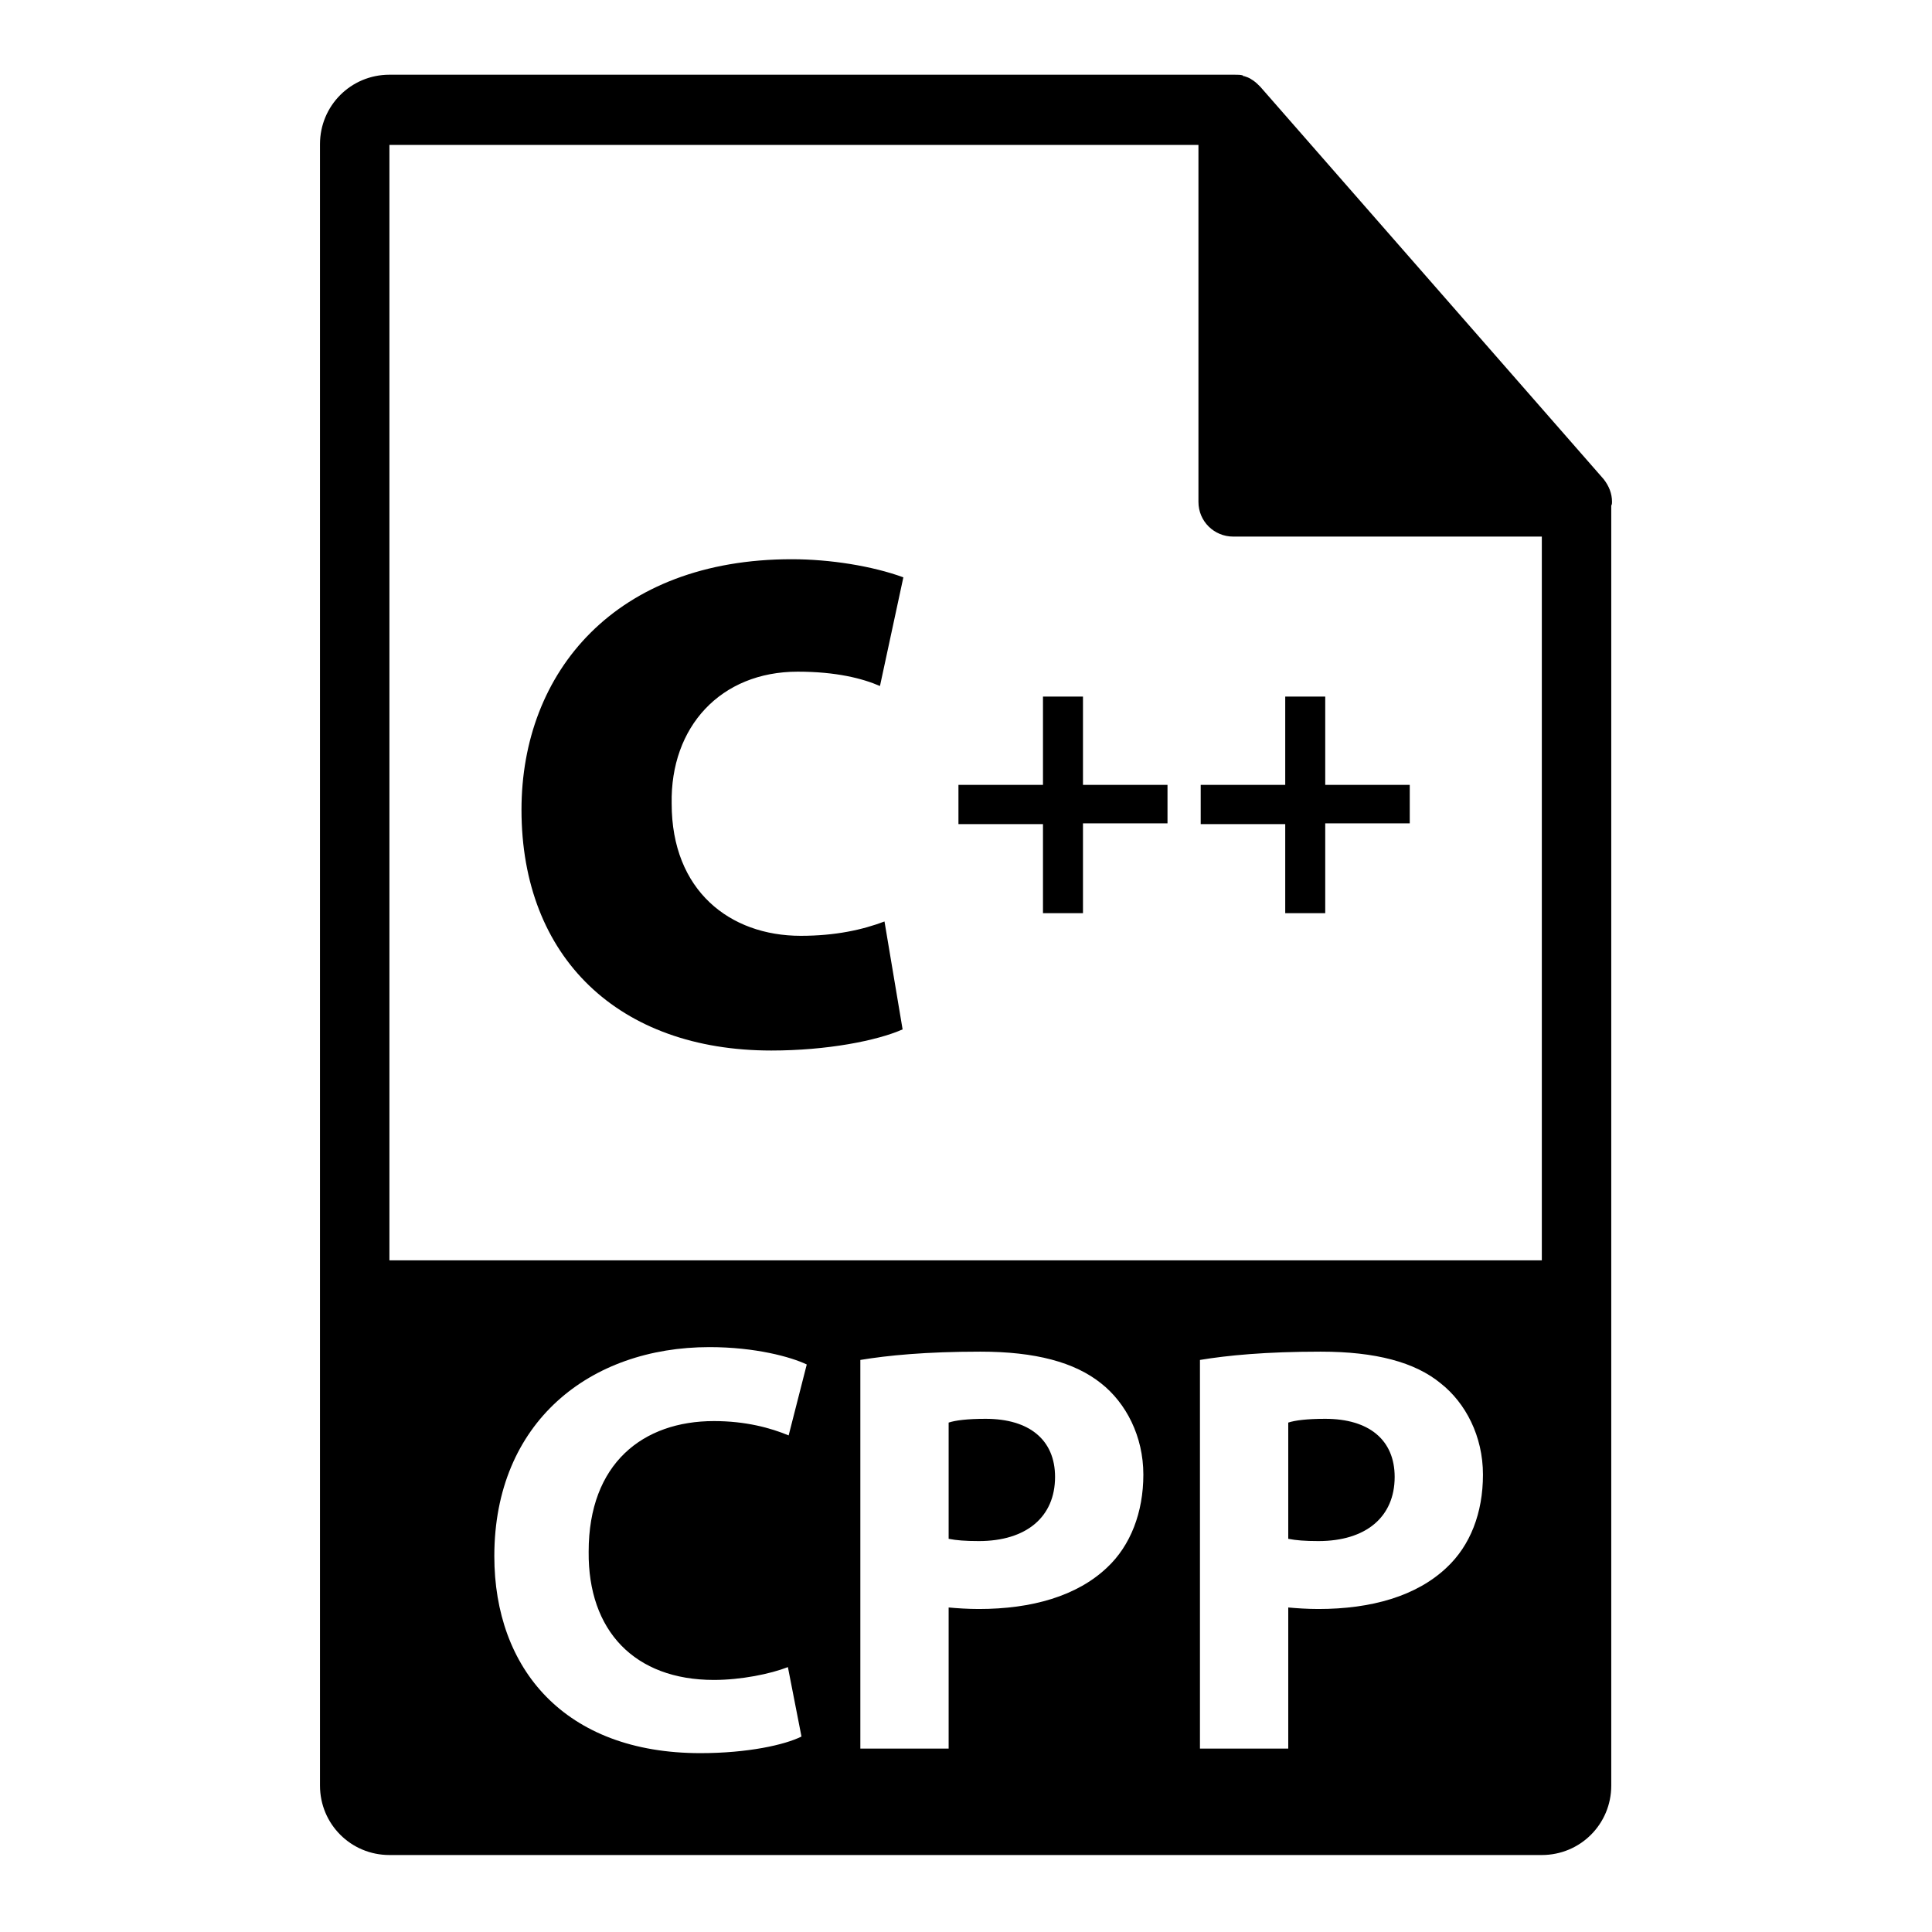
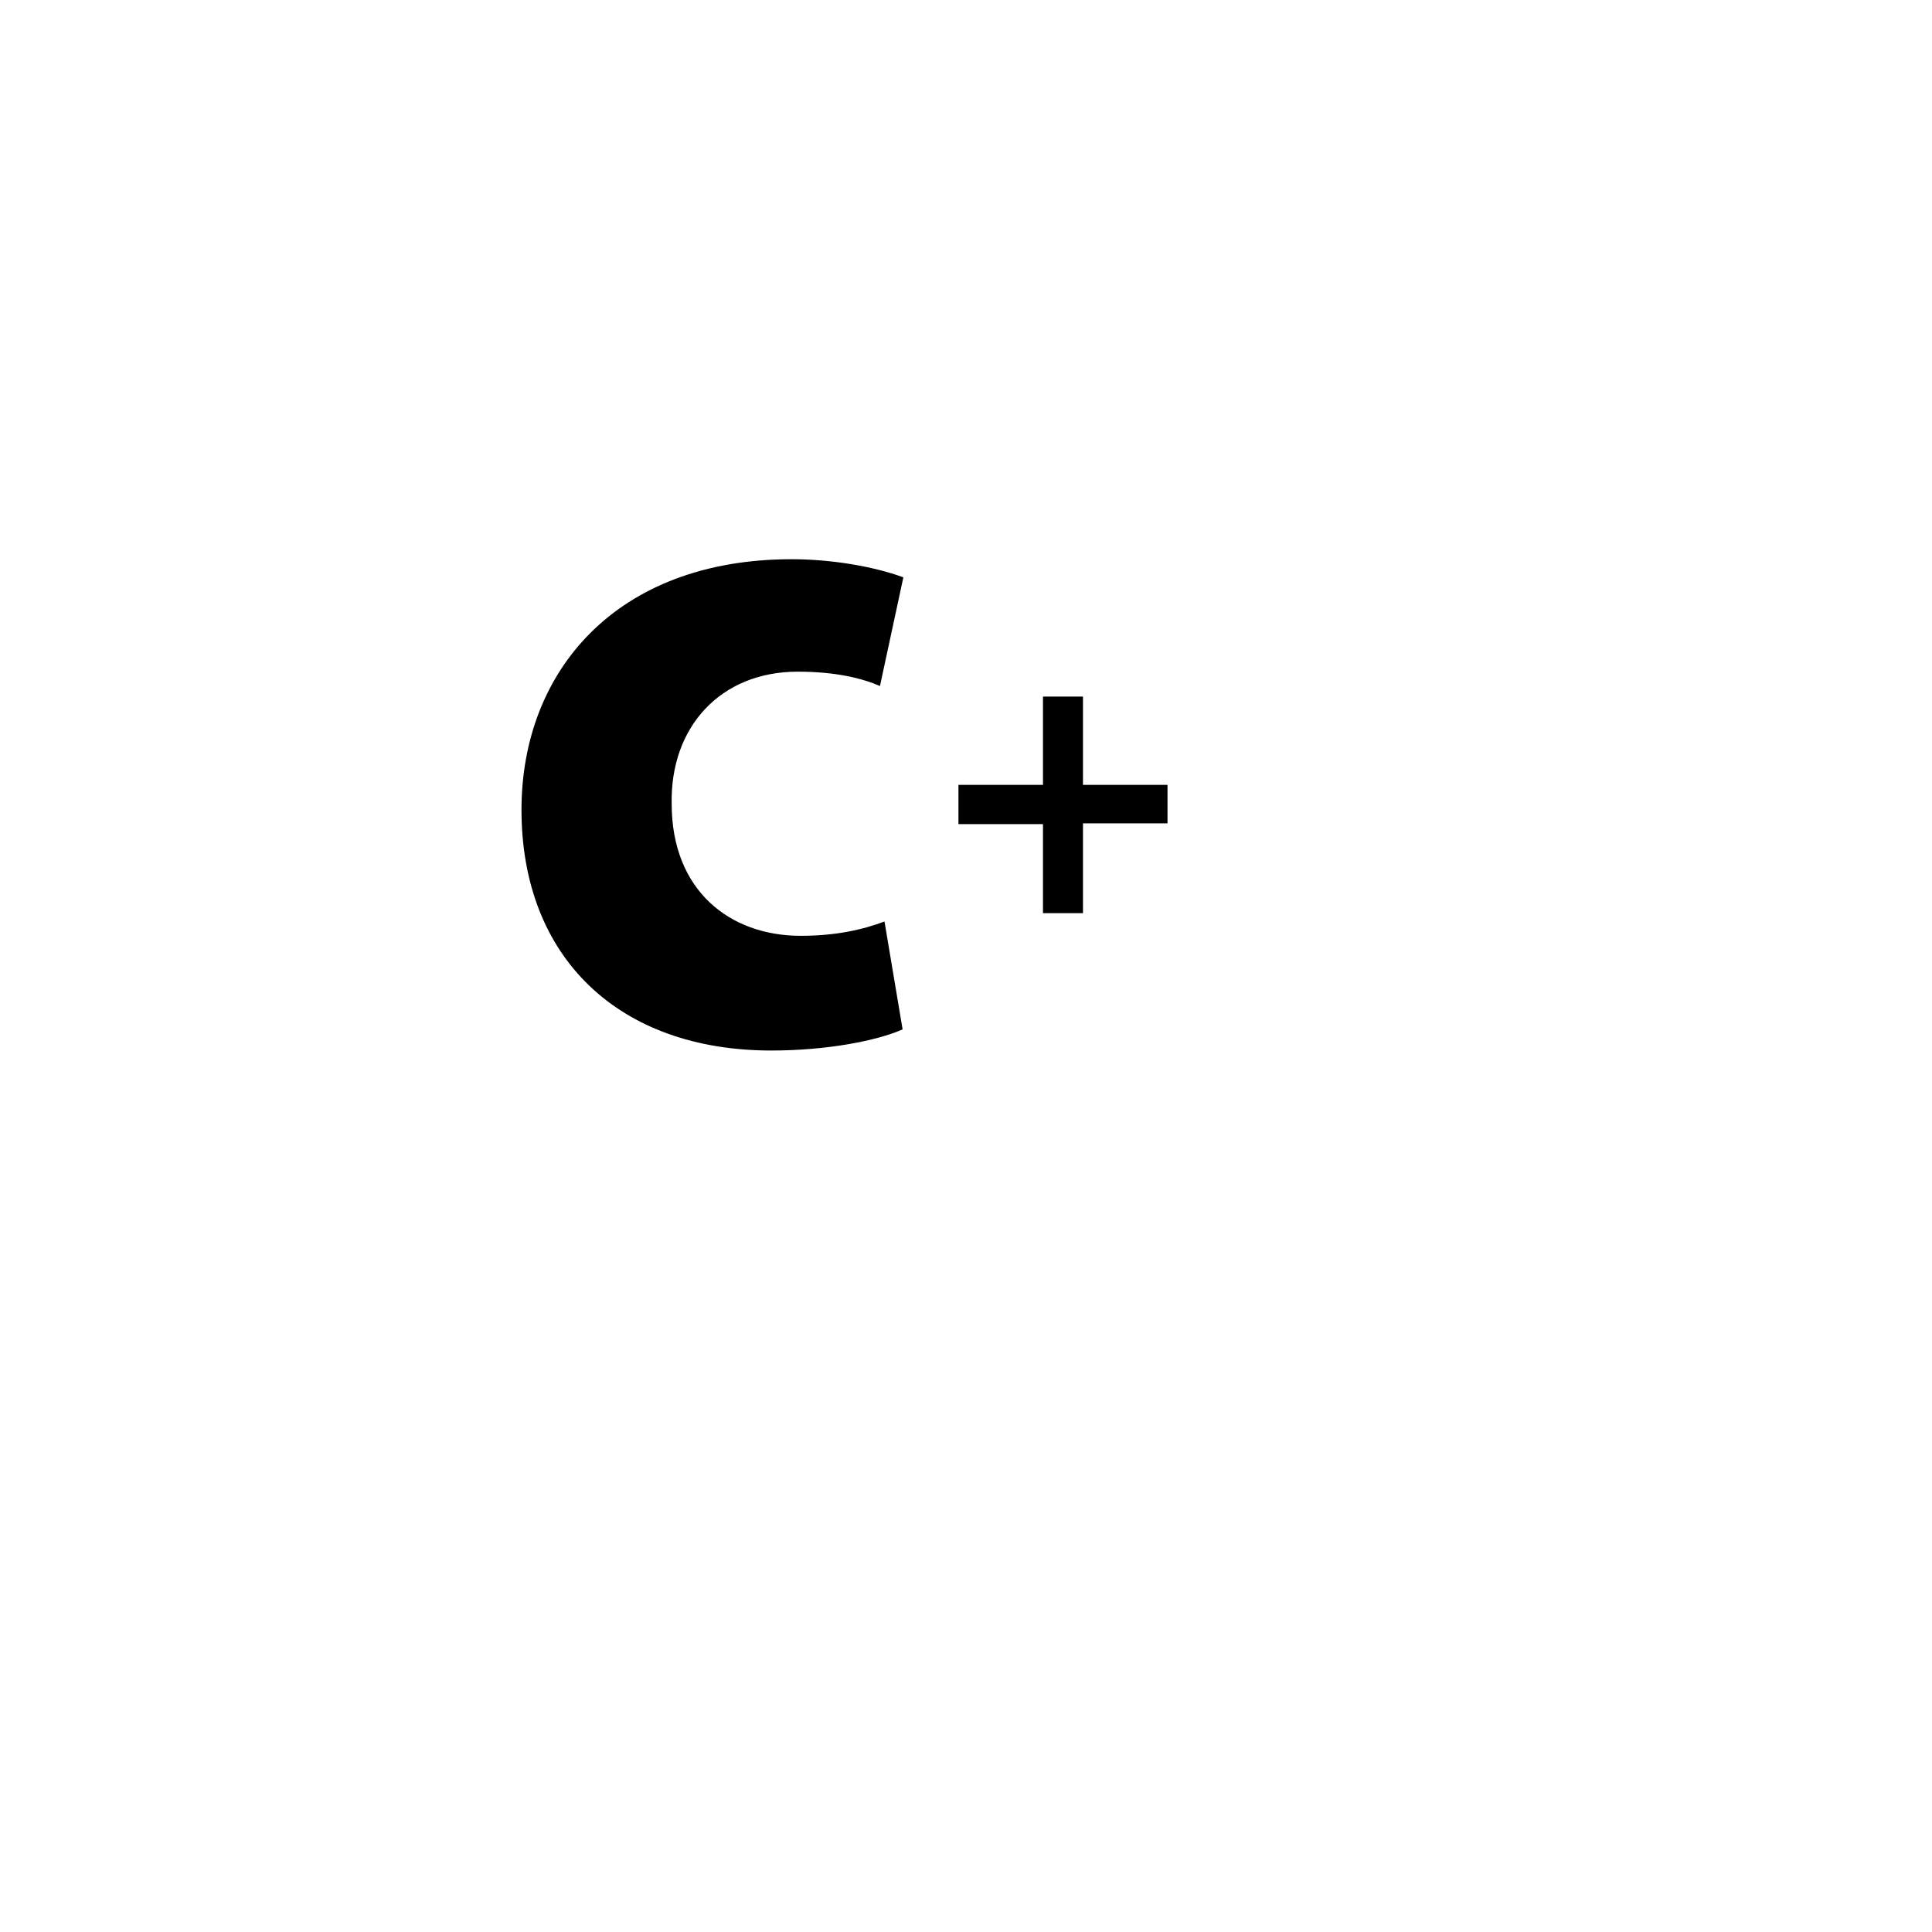
<svg xmlns="http://www.w3.org/2000/svg" version="1.1" x="0px" y="0px" viewBox="0 0 256 256" enable-background="new 0 0 256 256" xml:space="preserve">
  <g>
    <g>
      <g>
        <g>
-           <path fill="#000000" d="M175.6,188c-2.4,0-4,0.2-4.9,0.5v15.4c1,0.2,2.2,0.3,4,0.3c6.3,0,10.1-3.2,10.1-8.5C184.8,190.8,181.4,188,175.6,188z" />
-           <path fill="#000000" d="M130.6,188c-2.4,0-4,0.2-4.9,0.5v15.4c1,0.2,2.2,0.3,4,0.3c6.3,0,10.1-3.2,10.1-8.5C139.8,190.8,136.4,188,130.6,188z" />
-           <path fill="#000000" d="M213.6,66.5c0-1.1-0.4-2.1-1.1-3l-45.5-52c0,0,0,0,0,0c-0.3-0.3-0.6-0.6-0.9-0.8c-0.1-0.1-0.2-0.1-0.3-0.2c-0.3-0.2-0.6-0.3-0.9-0.4c-0.1,0-0.2,0-0.2-0.1c-0.3-0.1-0.7-0.1-1.1-0.1H51.6c-5.1,0-9.2,4.1-9.2,9.2v217.5c0,5.1,4.1,9.2,9.2,9.2h152.7c5.1,0,9.2-4.1,9.2-9.2V67C213.6,66.8,213.6,66.7,213.6,66.5z M94.6,222.6c3.6,0,7.5-0.8,9.8-1.7l1.8,9.2c-2.2,1.1-7.1,2.2-13.4,2.2c-18,0-27.3-11.2-27.3-26.1c0-17.8,12.7-27.7,28.5-27.7c6.1,0,10.8,1.3,12.9,2.3l-2.4,9.4c-2.4-1-5.7-1.9-9.9-1.9c-9.4,0-16.6,5.6-16.6,17.3C77.9,216.1,84.1,222.6,94.6,222.6z M146.7,207.7c-4,3.8-10,5.5-17,5.5c-1.5,0-2.9-0.1-4-0.2v18.7H114v-51.5c3.6-0.6,8.7-1.1,15.9-1.1c7.3,0,12.5,1.4,16,4.2c3.3,2.6,5.6,7,5.6,12.1C151.5,200.4,149.8,204.8,146.7,207.7z M191.7,207.7c-4,3.8-10,5.5-17,5.5c-1.5,0-2.9-0.1-4-0.2v18.7H159v-51.5c3.6-0.6,8.7-1.1,16-1.1c7.3,0,12.5,1.4,15.9,4.2c3.3,2.6,5.6,7,5.6,12.1C196.5,200.5,194.8,204.8,191.7,207.7z M51.6,167.1V19.2h107.2v47.3c0,2.6,2.1,4.6,4.6,4.6h40.9v95.9H51.6z" />
-         </g>
+           </g>
        <g>
          <path fill="#000000" d="M119.6,136.4c-3.4,1.5-10,2.8-17.4,2.8c-20.2,0-33.1-12.3-33.1-31.9c0-18.3,12.5-33.2,35.8-33.2c5.1,0,10.7,0.9,14.8,2.4l-3.1,14.4c-2.3-1-5.8-1.9-10.9-1.9c-10.2,0-16.9,7.3-16.7,17.5c0,11.5,7.7,17.5,17.1,17.5c4.6,0,8.2-0.8,11.1-1.9L119.6,136.4z" />
          <path fill="#000000" d="M143.5,92.3V104h11.2v5.1h-11.2V121h-5.3v-11.8H127V104h11.2V92.3H143.5z" />
-           <path fill="#000000" d="M175.6,92.3V104h11.2v5.1h-11.2V121h-5.3v-11.8h-11.2V104h11.2V92.3H175.6z" />
        </g>
      </g>
      <g />
      <g />
      <g />
      <g />
      <g />
      <g />
      <g />
      <g />
      <g />
      <g />
      <g />
      <g />
      <g />
      <g />
      <g />
    </g>
  </g>
</svg>